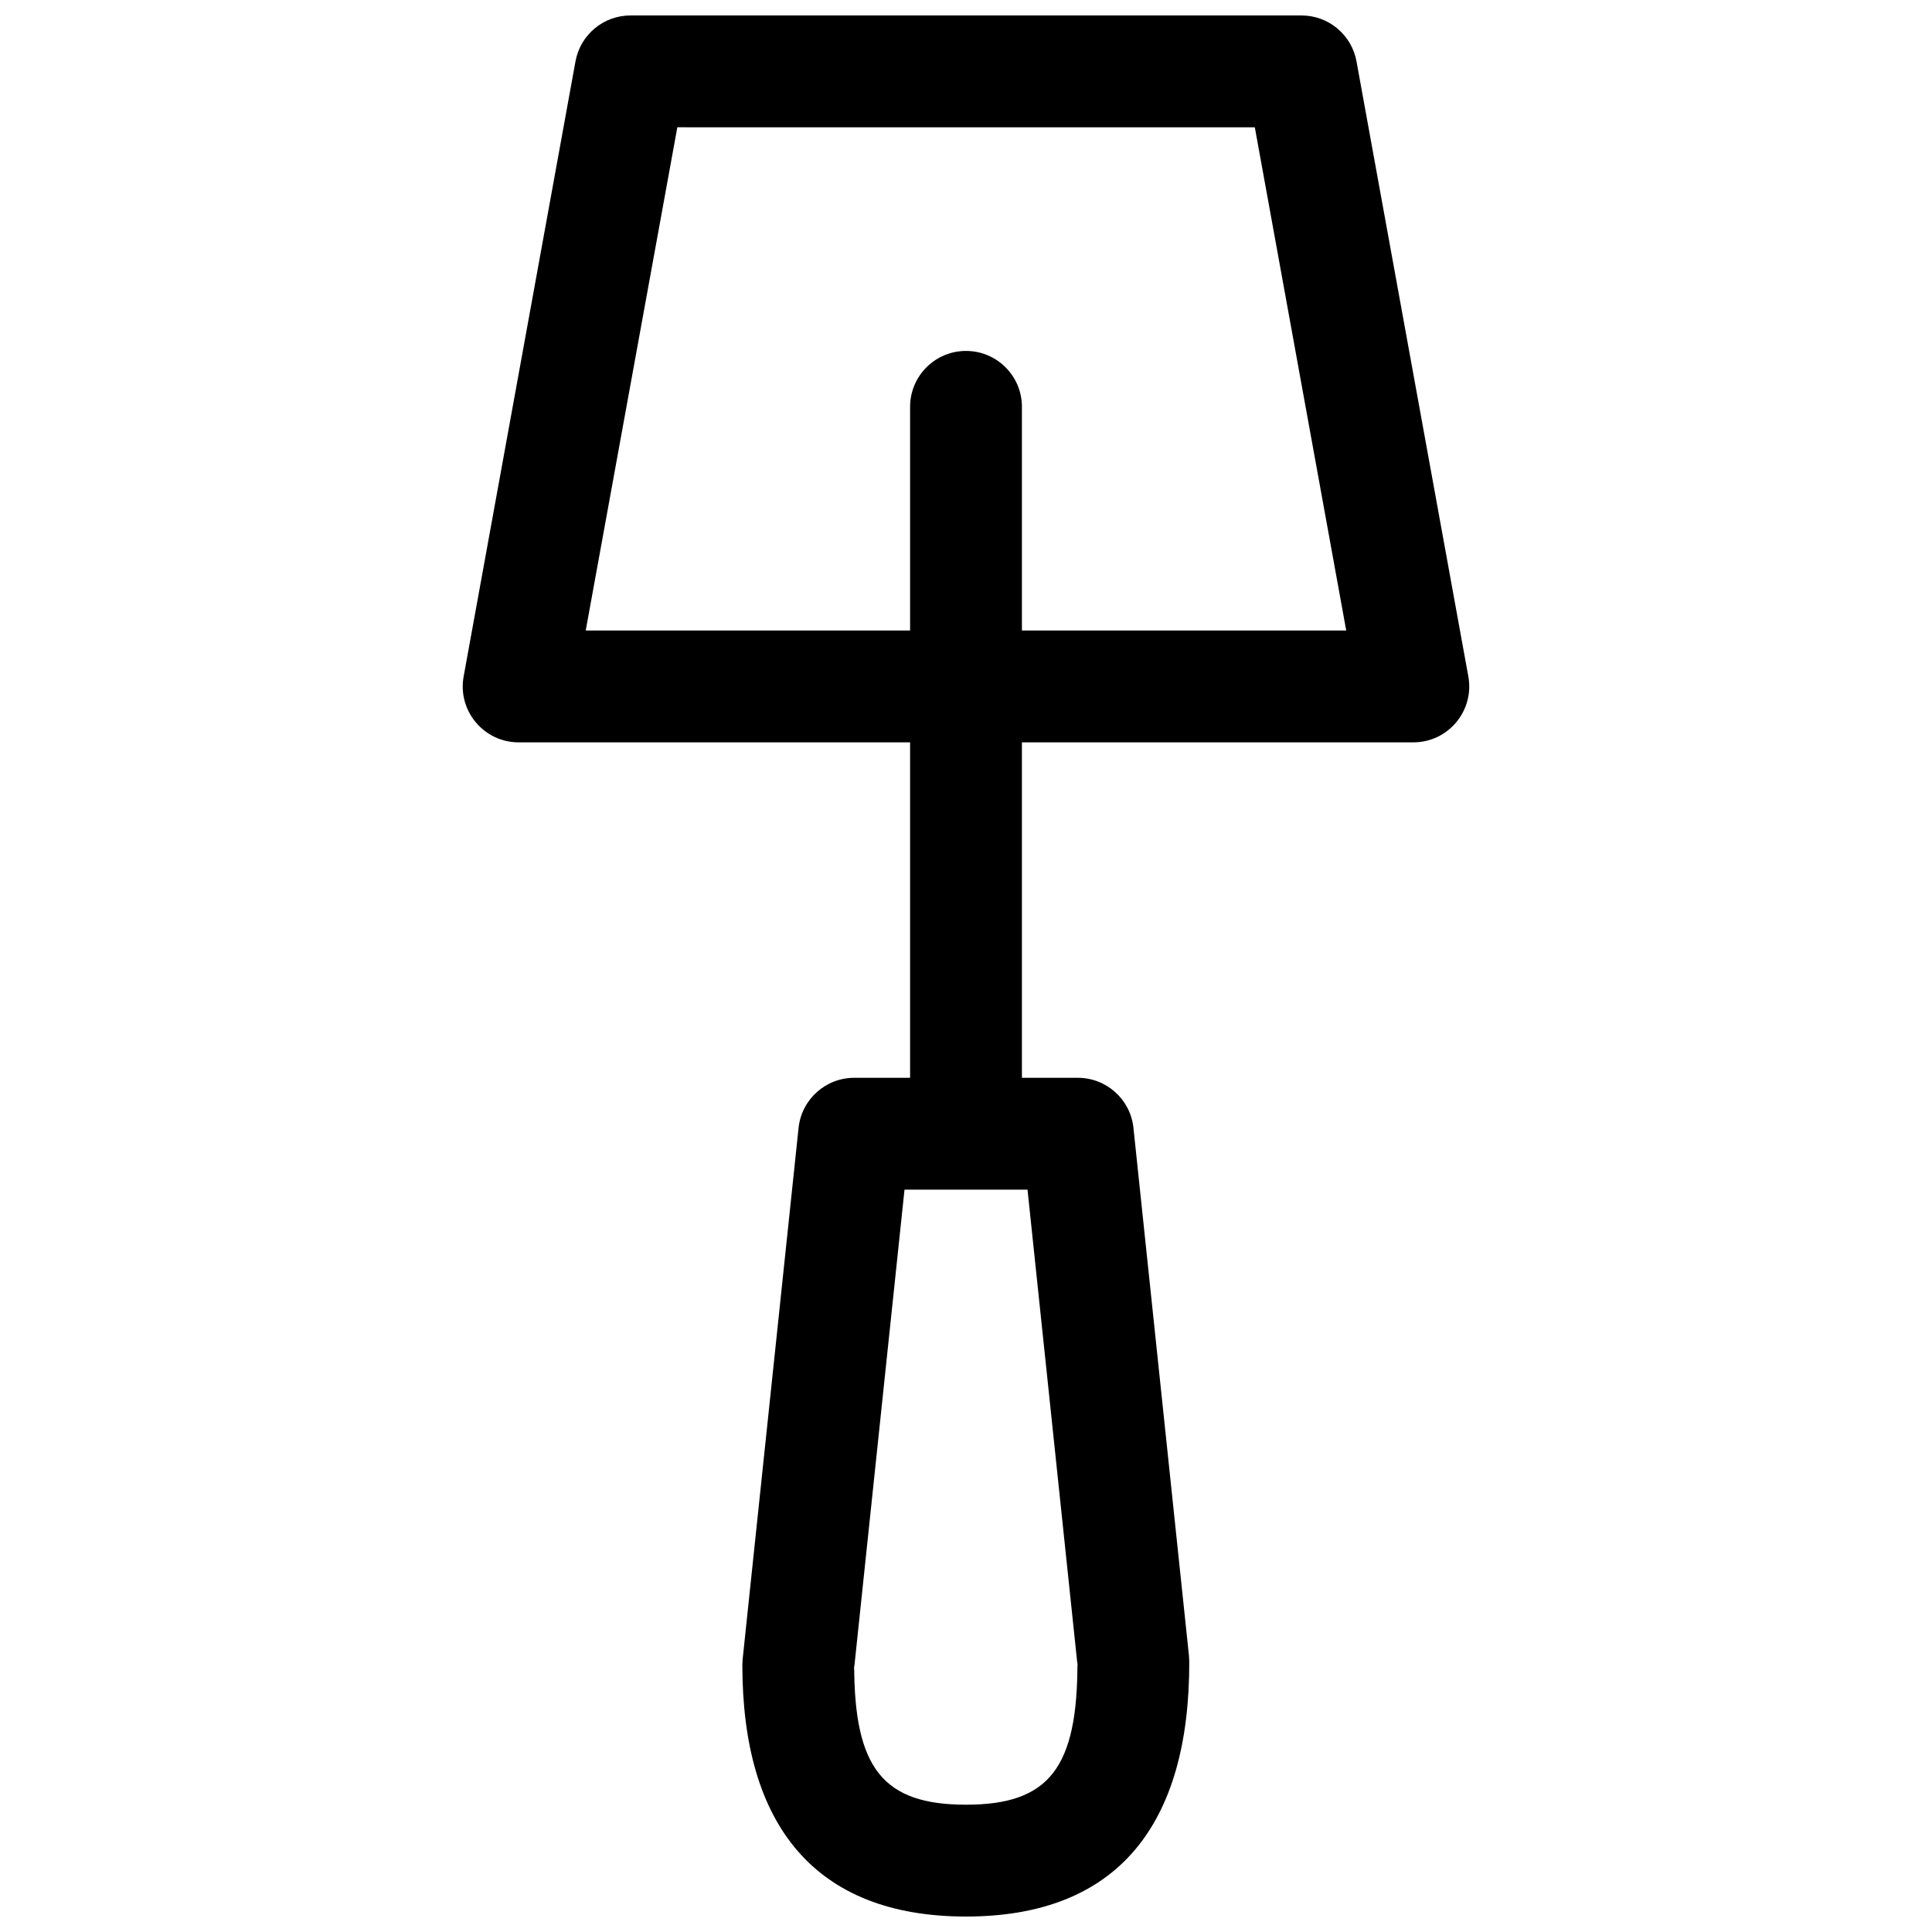
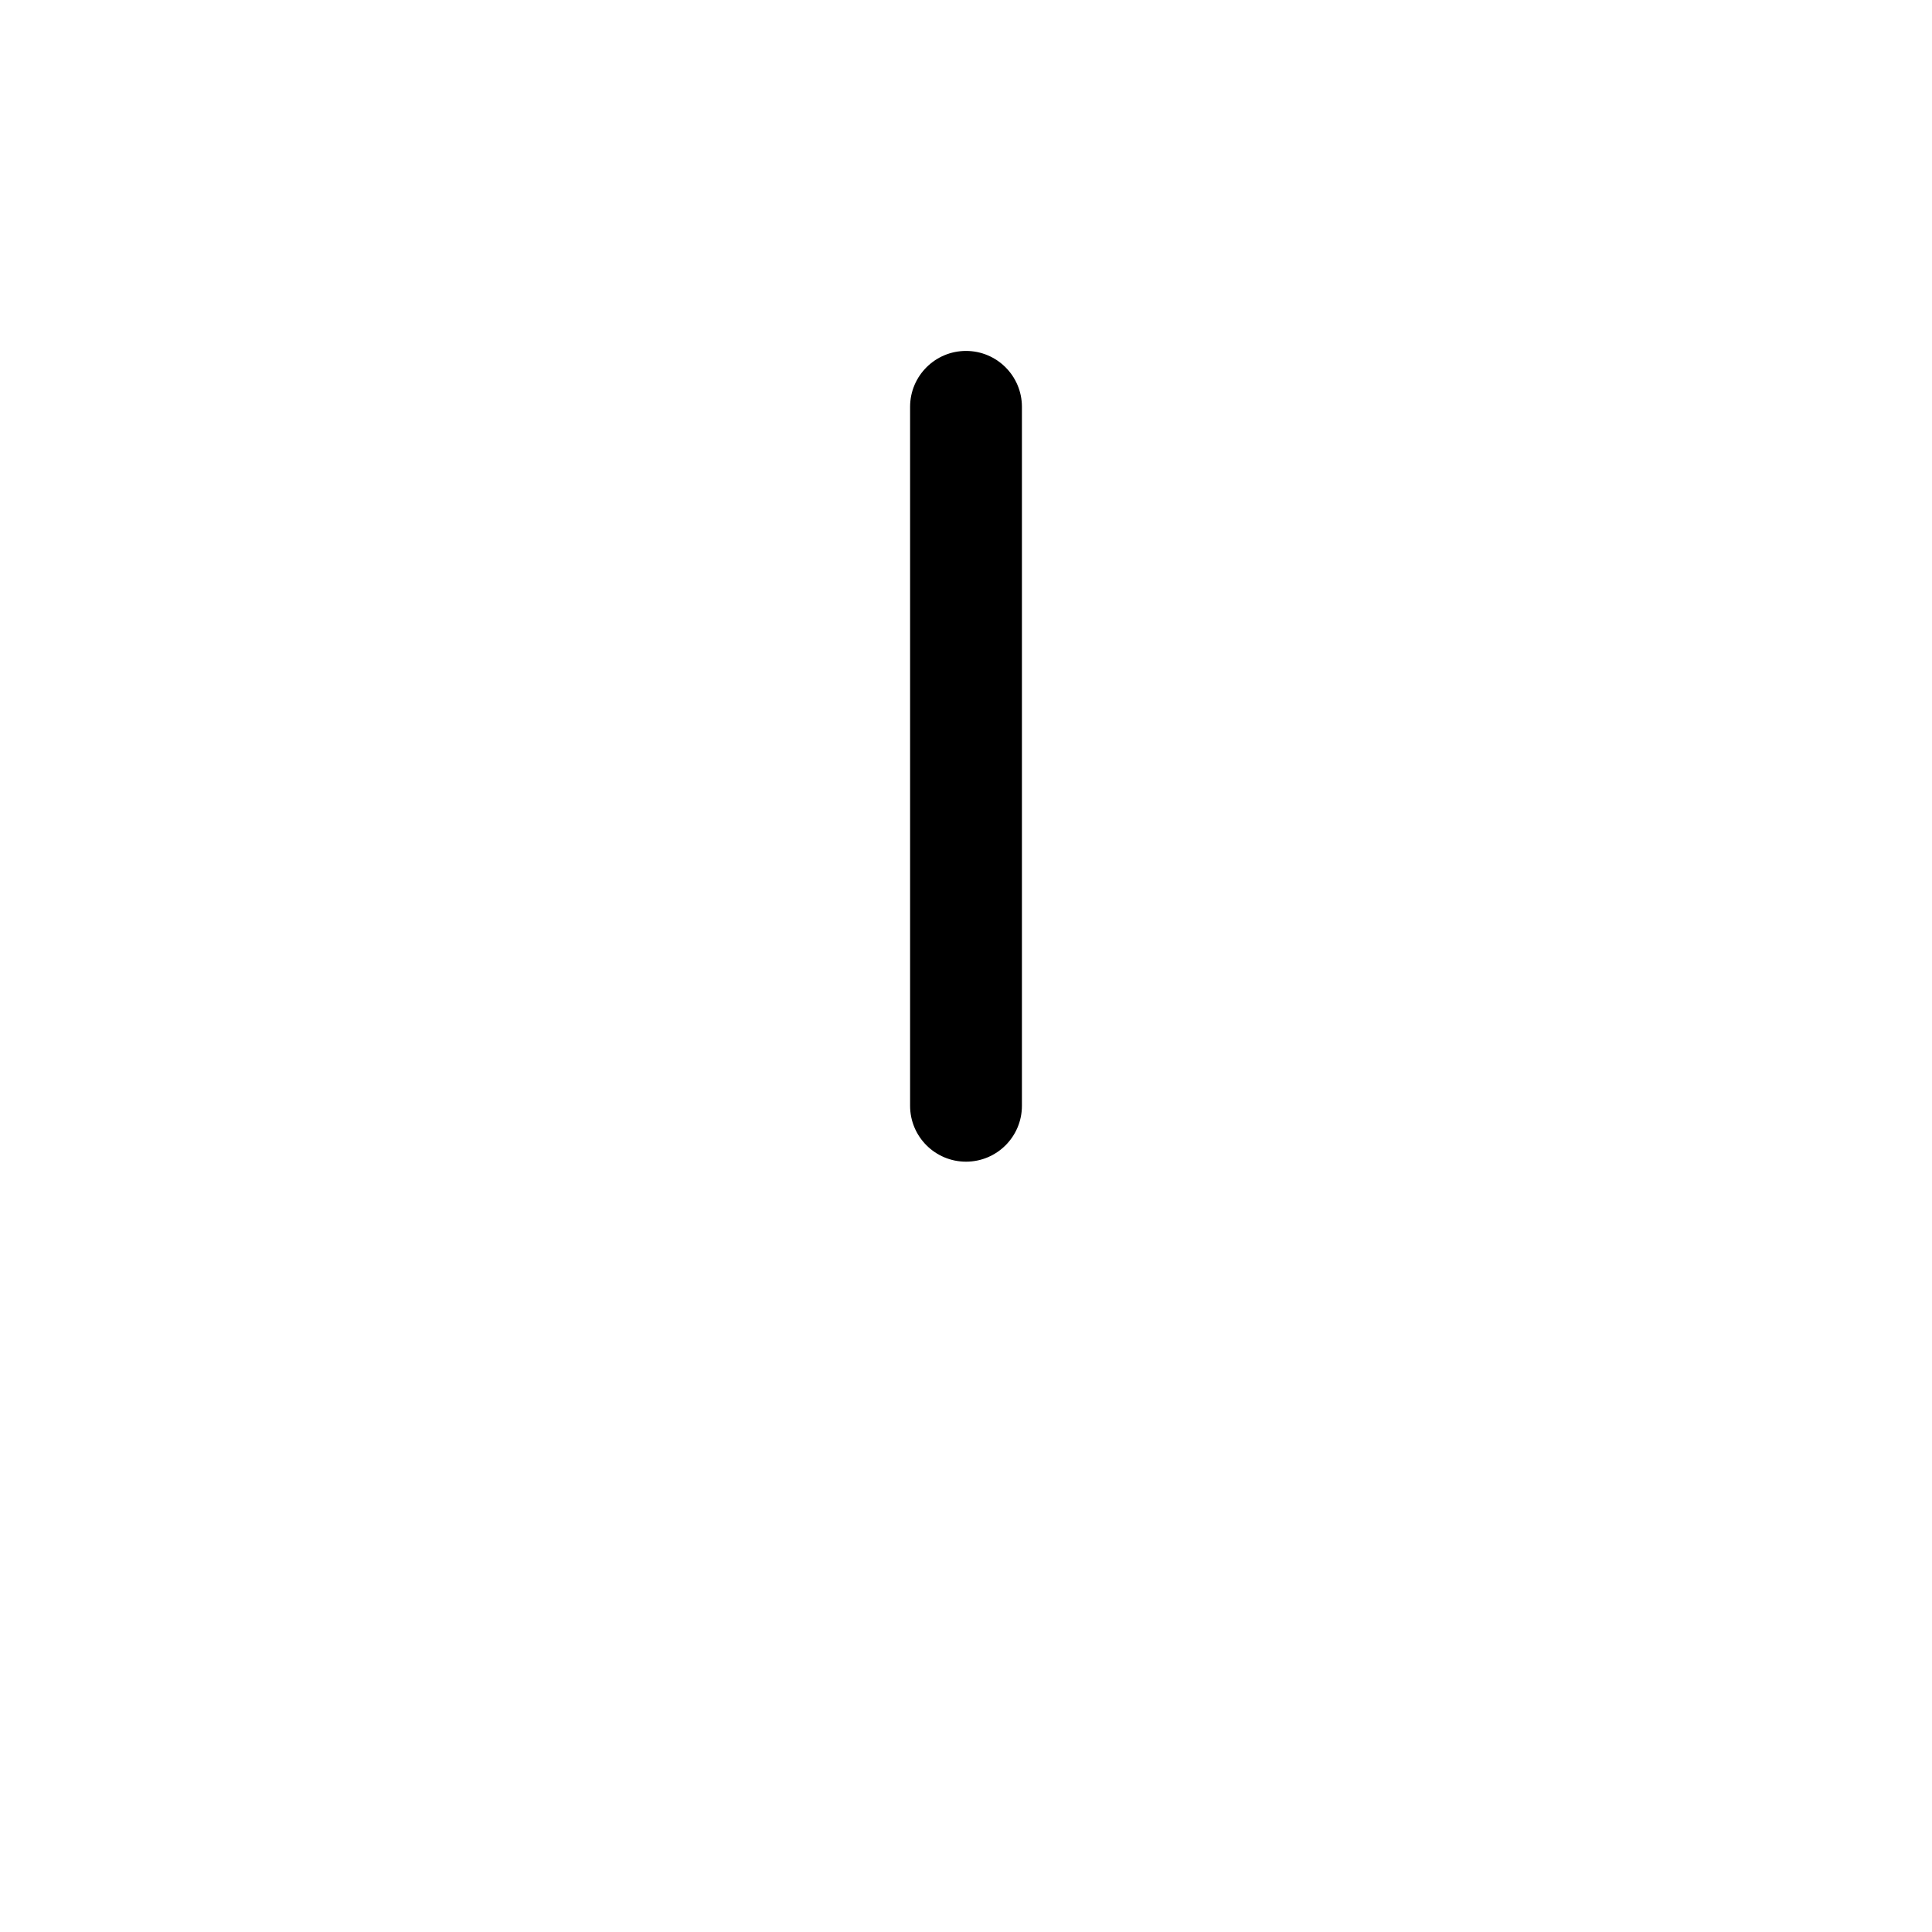
<svg xmlns="http://www.w3.org/2000/svg" width="800px" height="800px" version="1.1" viewBox="144 144 512 512">
  <defs>
    <clipPath id="b">
-       <path d="m340 429h120v222.9h-120z" />
-     </clipPath>
+       </clipPath>
    <clipPath id="a">
-       <path d="m266 148.09h268v192.91h-268z" />
-     </clipPath>
+       </clipPath>
  </defs>
  <g clip-path="url(#b)">
-     <path d="m429.61 585.83-0.082-1.504c0.094 28.199-7.496 37.938-29.523 37.938-21.984 0-29.637-9.672-29.637-37.043l-0.082 1.551 13.418-127.5h32.598zm0.027-156.2h-59.27c-7.582 0-13.941 5.727-14.738 13.27l-14.816 140.77-0.082 1.551c0 42.418 19.199 66.68 59.273 66.68 40.25 0 59.301-24.441 59.16-67.668l-0.082-1.504-14.707-139.83c-0.793-7.543-7.152-13.27-14.738-13.27z" fill-rule="evenodd" />
-   </g>
+     </g>
  <path d="m414.82 251.82c0-8.184-6.633-14.82-14.816-14.82s-14.82 6.637-14.82 14.82v185.22c0 8.184 6.637 14.816 14.82 14.816s14.816-6.633 14.816-14.816z" fill-rule="evenodd" />
  <g clip-path="url(#a)">
    <path d="m476.54 177.74 24.223 133.35h-201.54l24.277-133.36zm-180.03-17.477-29.637 163c-1.652 9.098 5.336 17.469 14.582 17.469h237.09c9.242 0 16.23-8.371 14.578-17.469l-29.637-163c-1.281-7.047-7.418-12.168-14.578-12.168h-177.82c-7.16 0-13.297 5.121-14.578 12.168z" fill-rule="evenodd" />
  </g>
</svg>